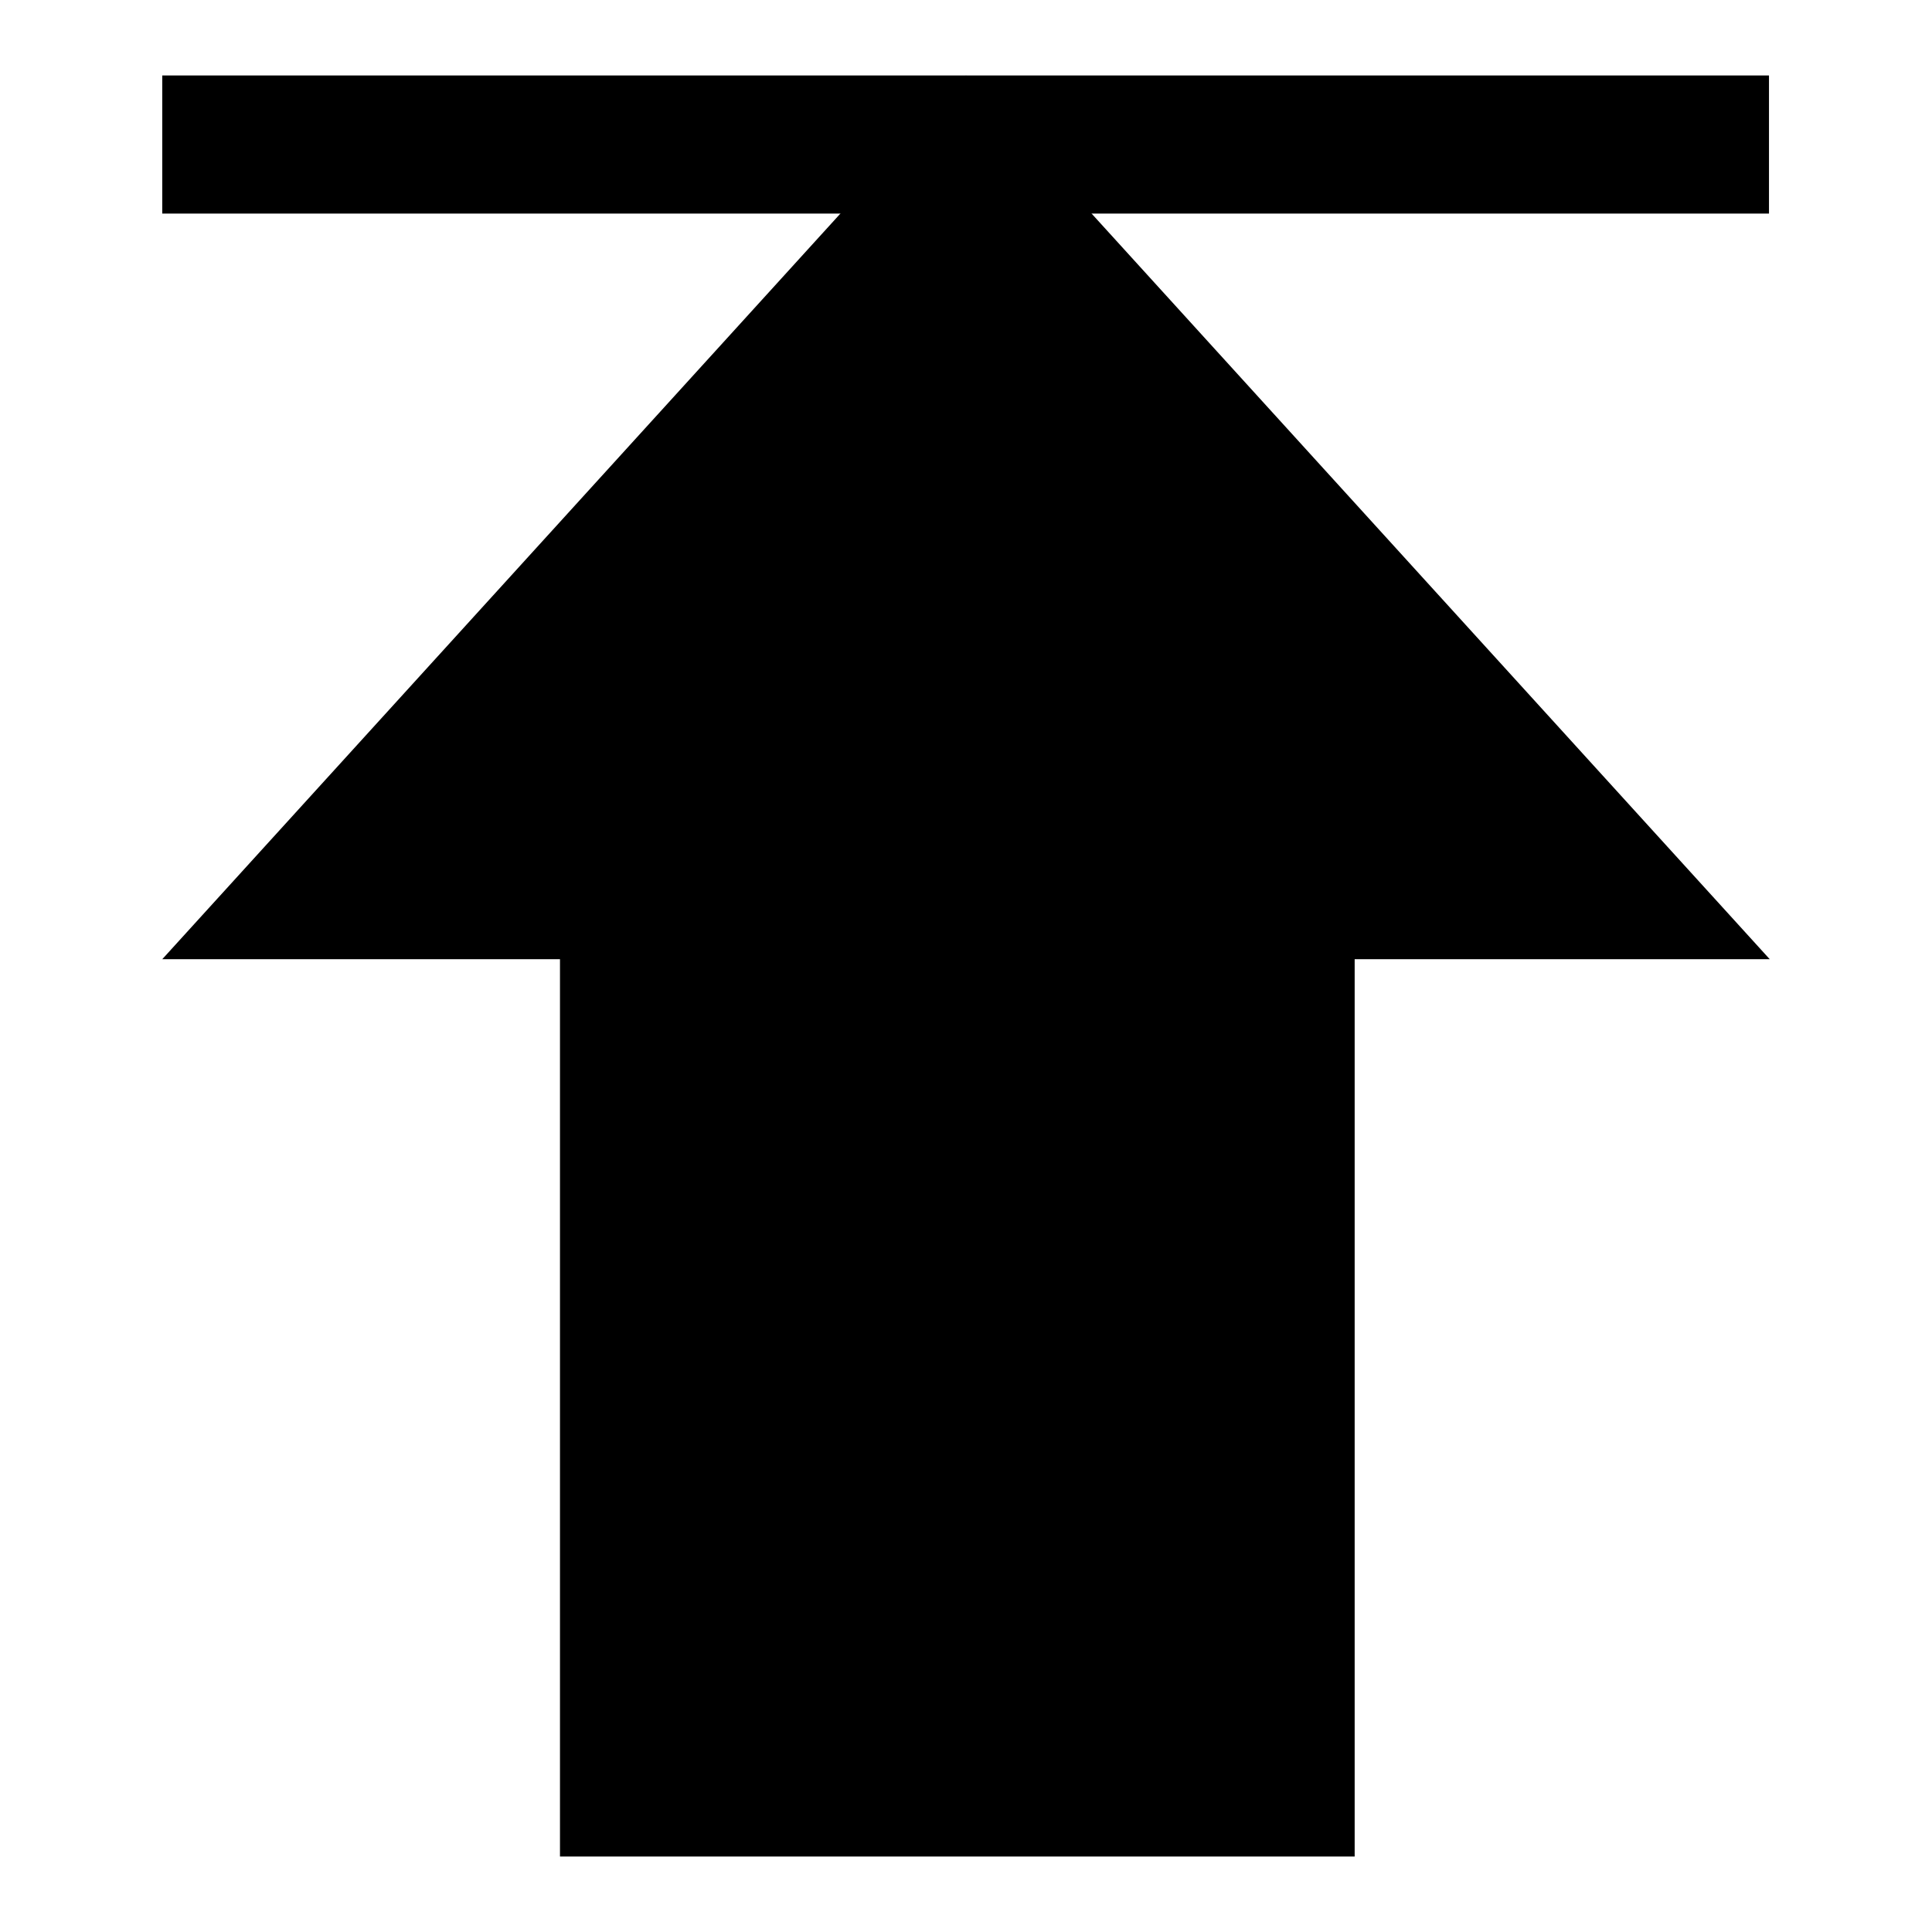
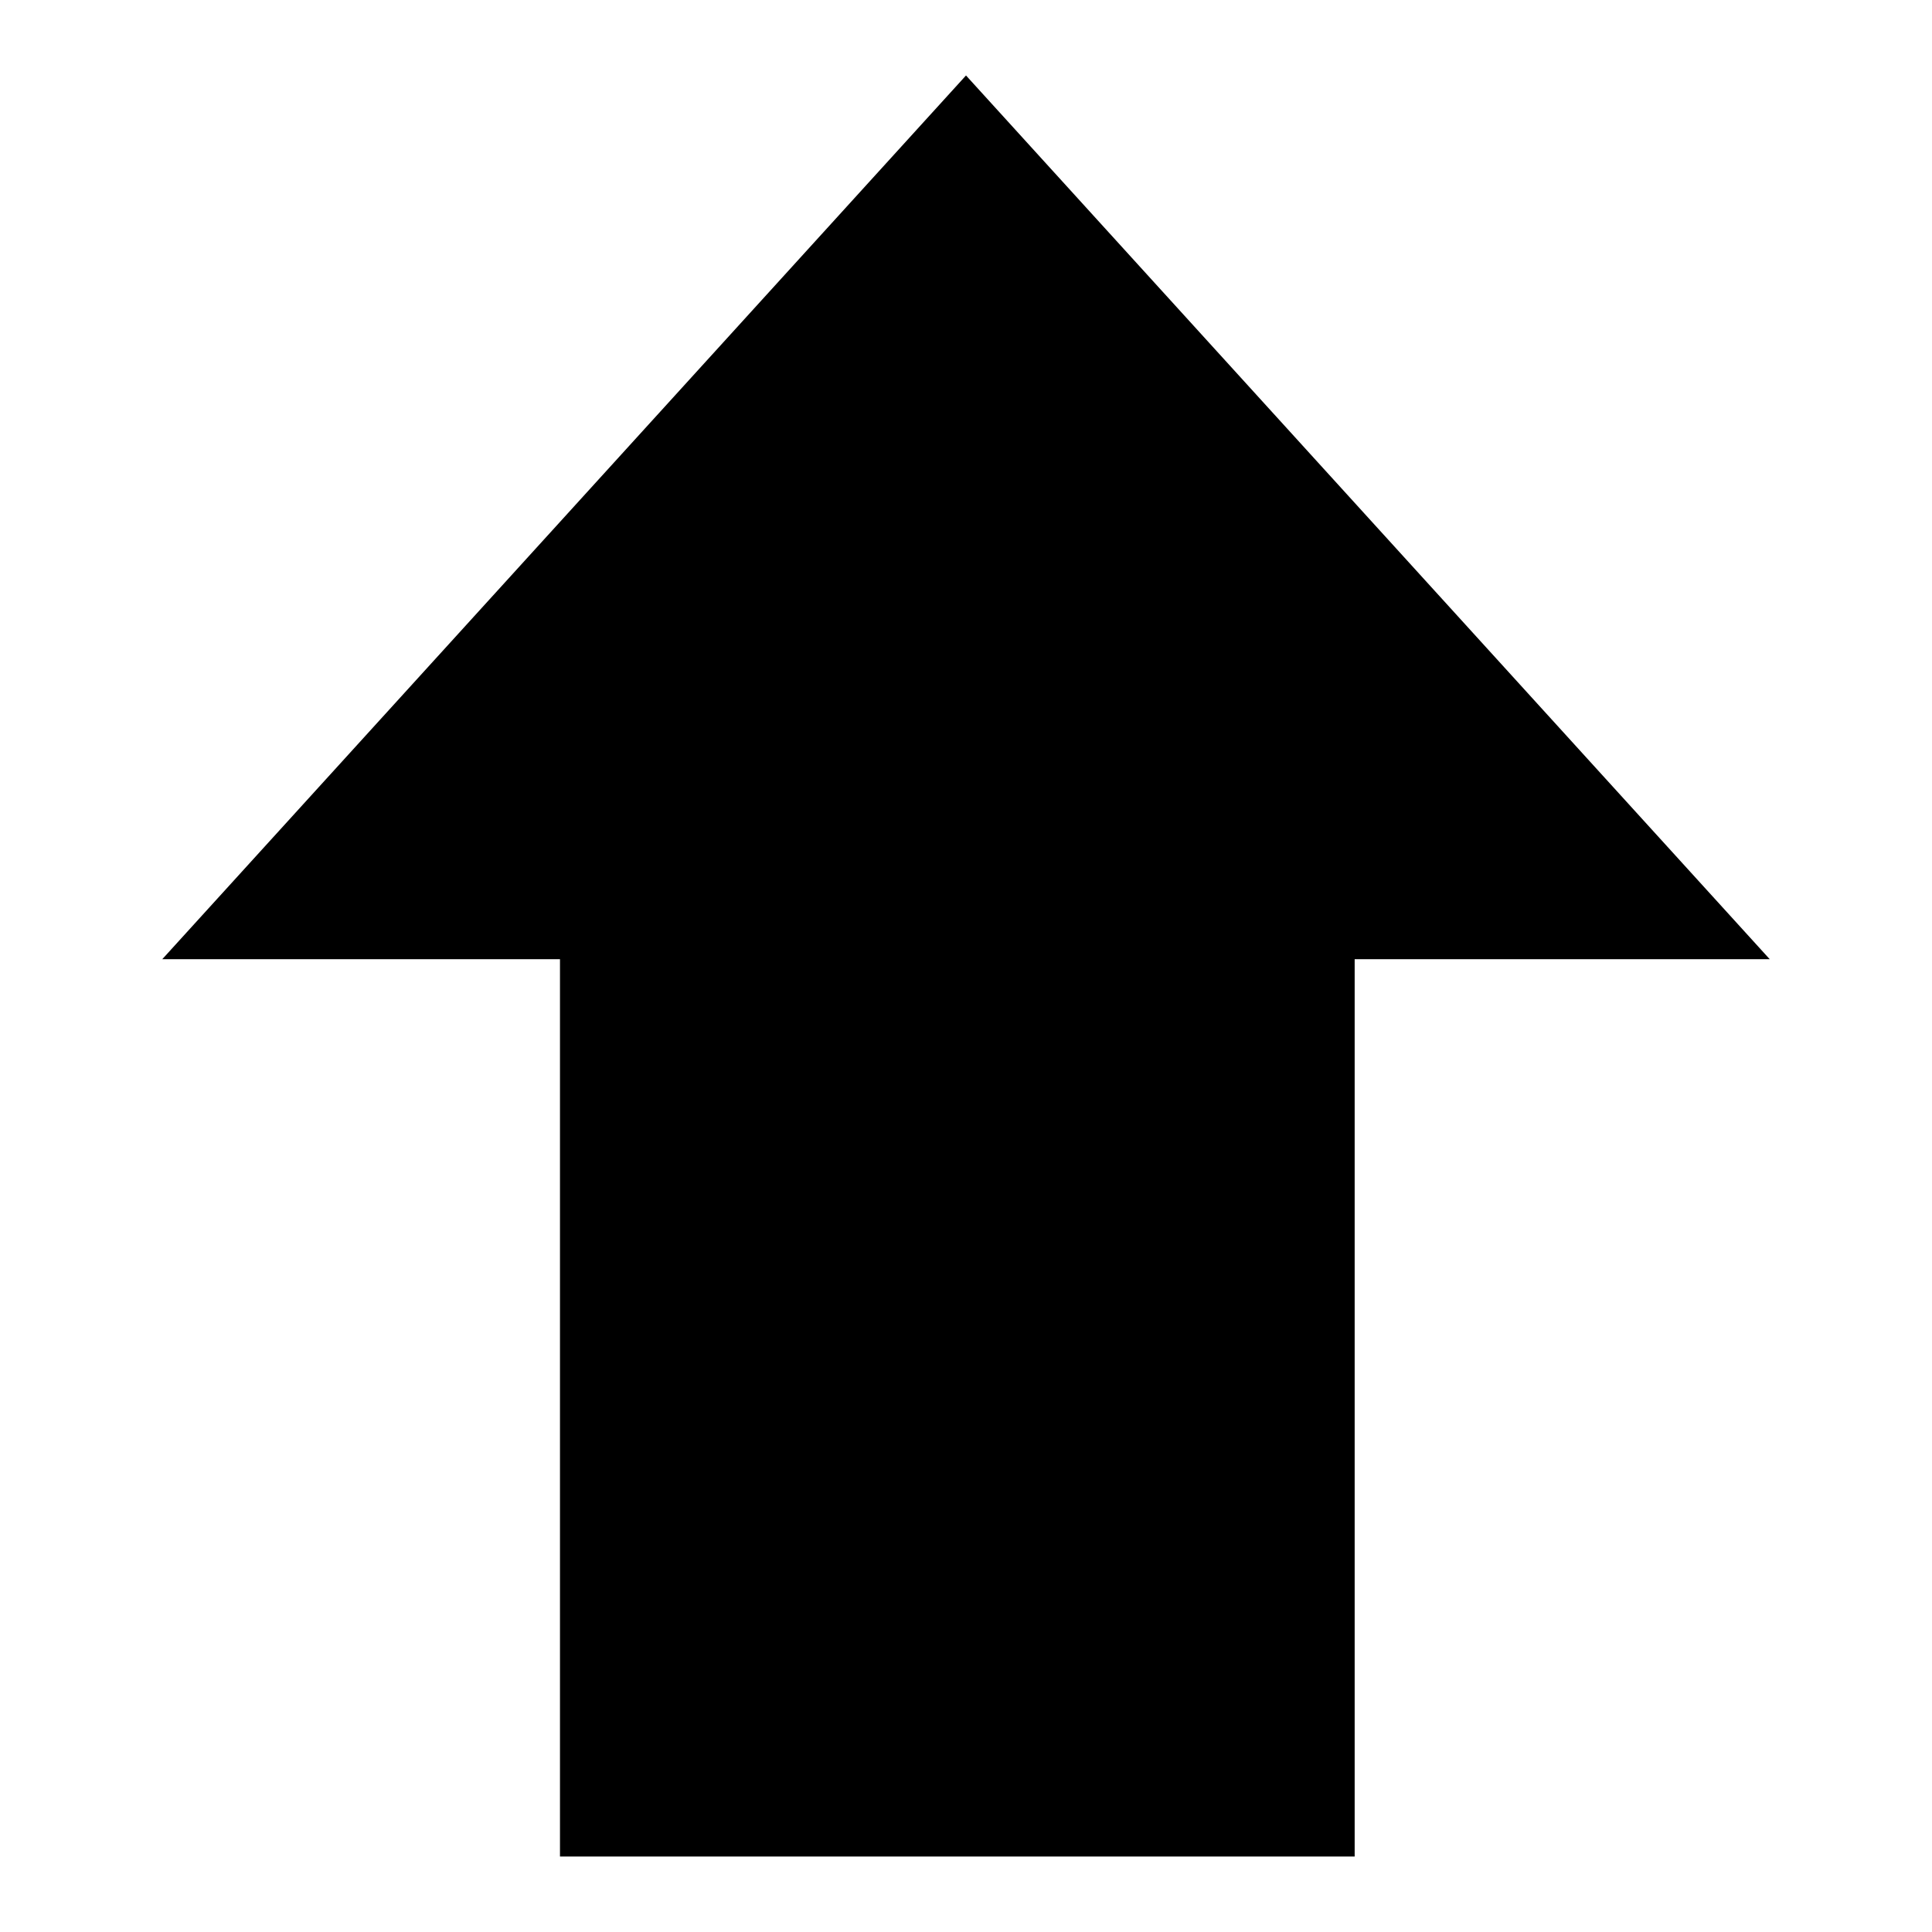
<svg xmlns="http://www.w3.org/2000/svg" version="1.1" x="0px" y="0px" viewBox="0 0 256 256" enable-background="new 0 0 256 256" xml:space="preserve">
  <g>
    <g>
      <path fill="#000000" d="M234.5,127.1L128,10L21.5,127.1h52.7V246h105.3V127.1H234.5z" />
-       <path fill="#000000" d="M21.5,10h212.9v18.3H21.5V10L21.5,10z" />
    </g>
  </g>
</svg>